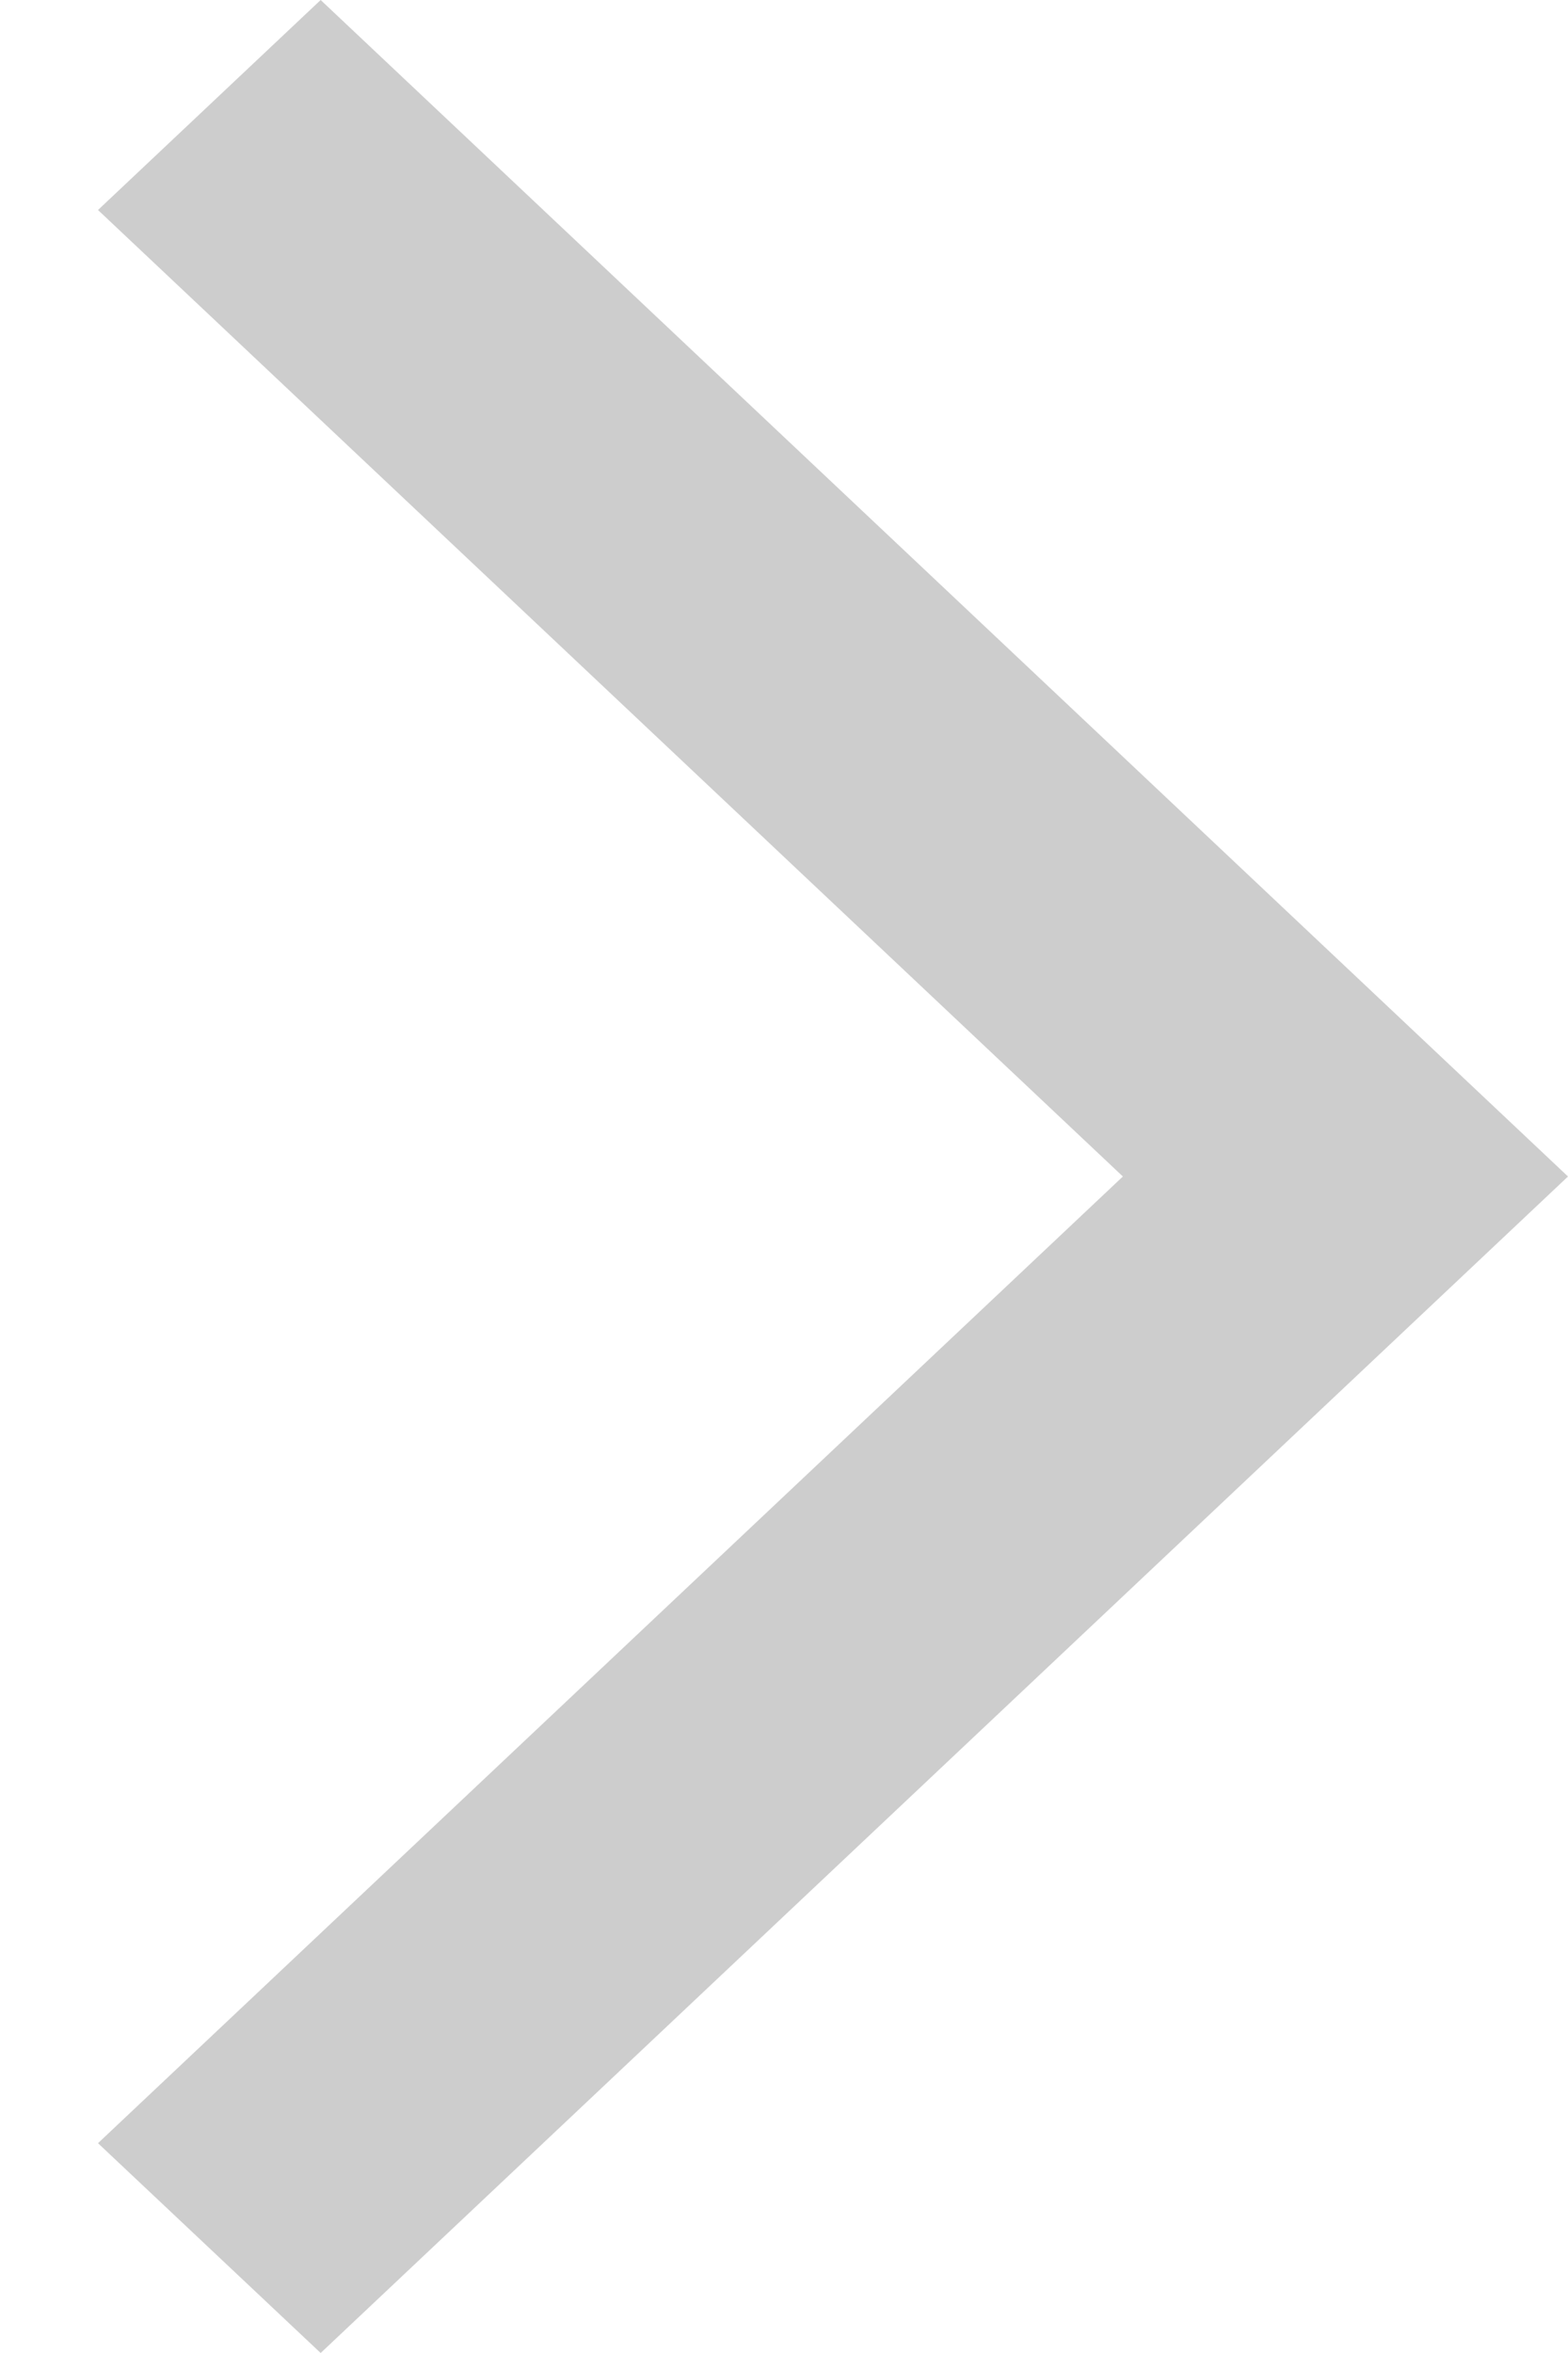
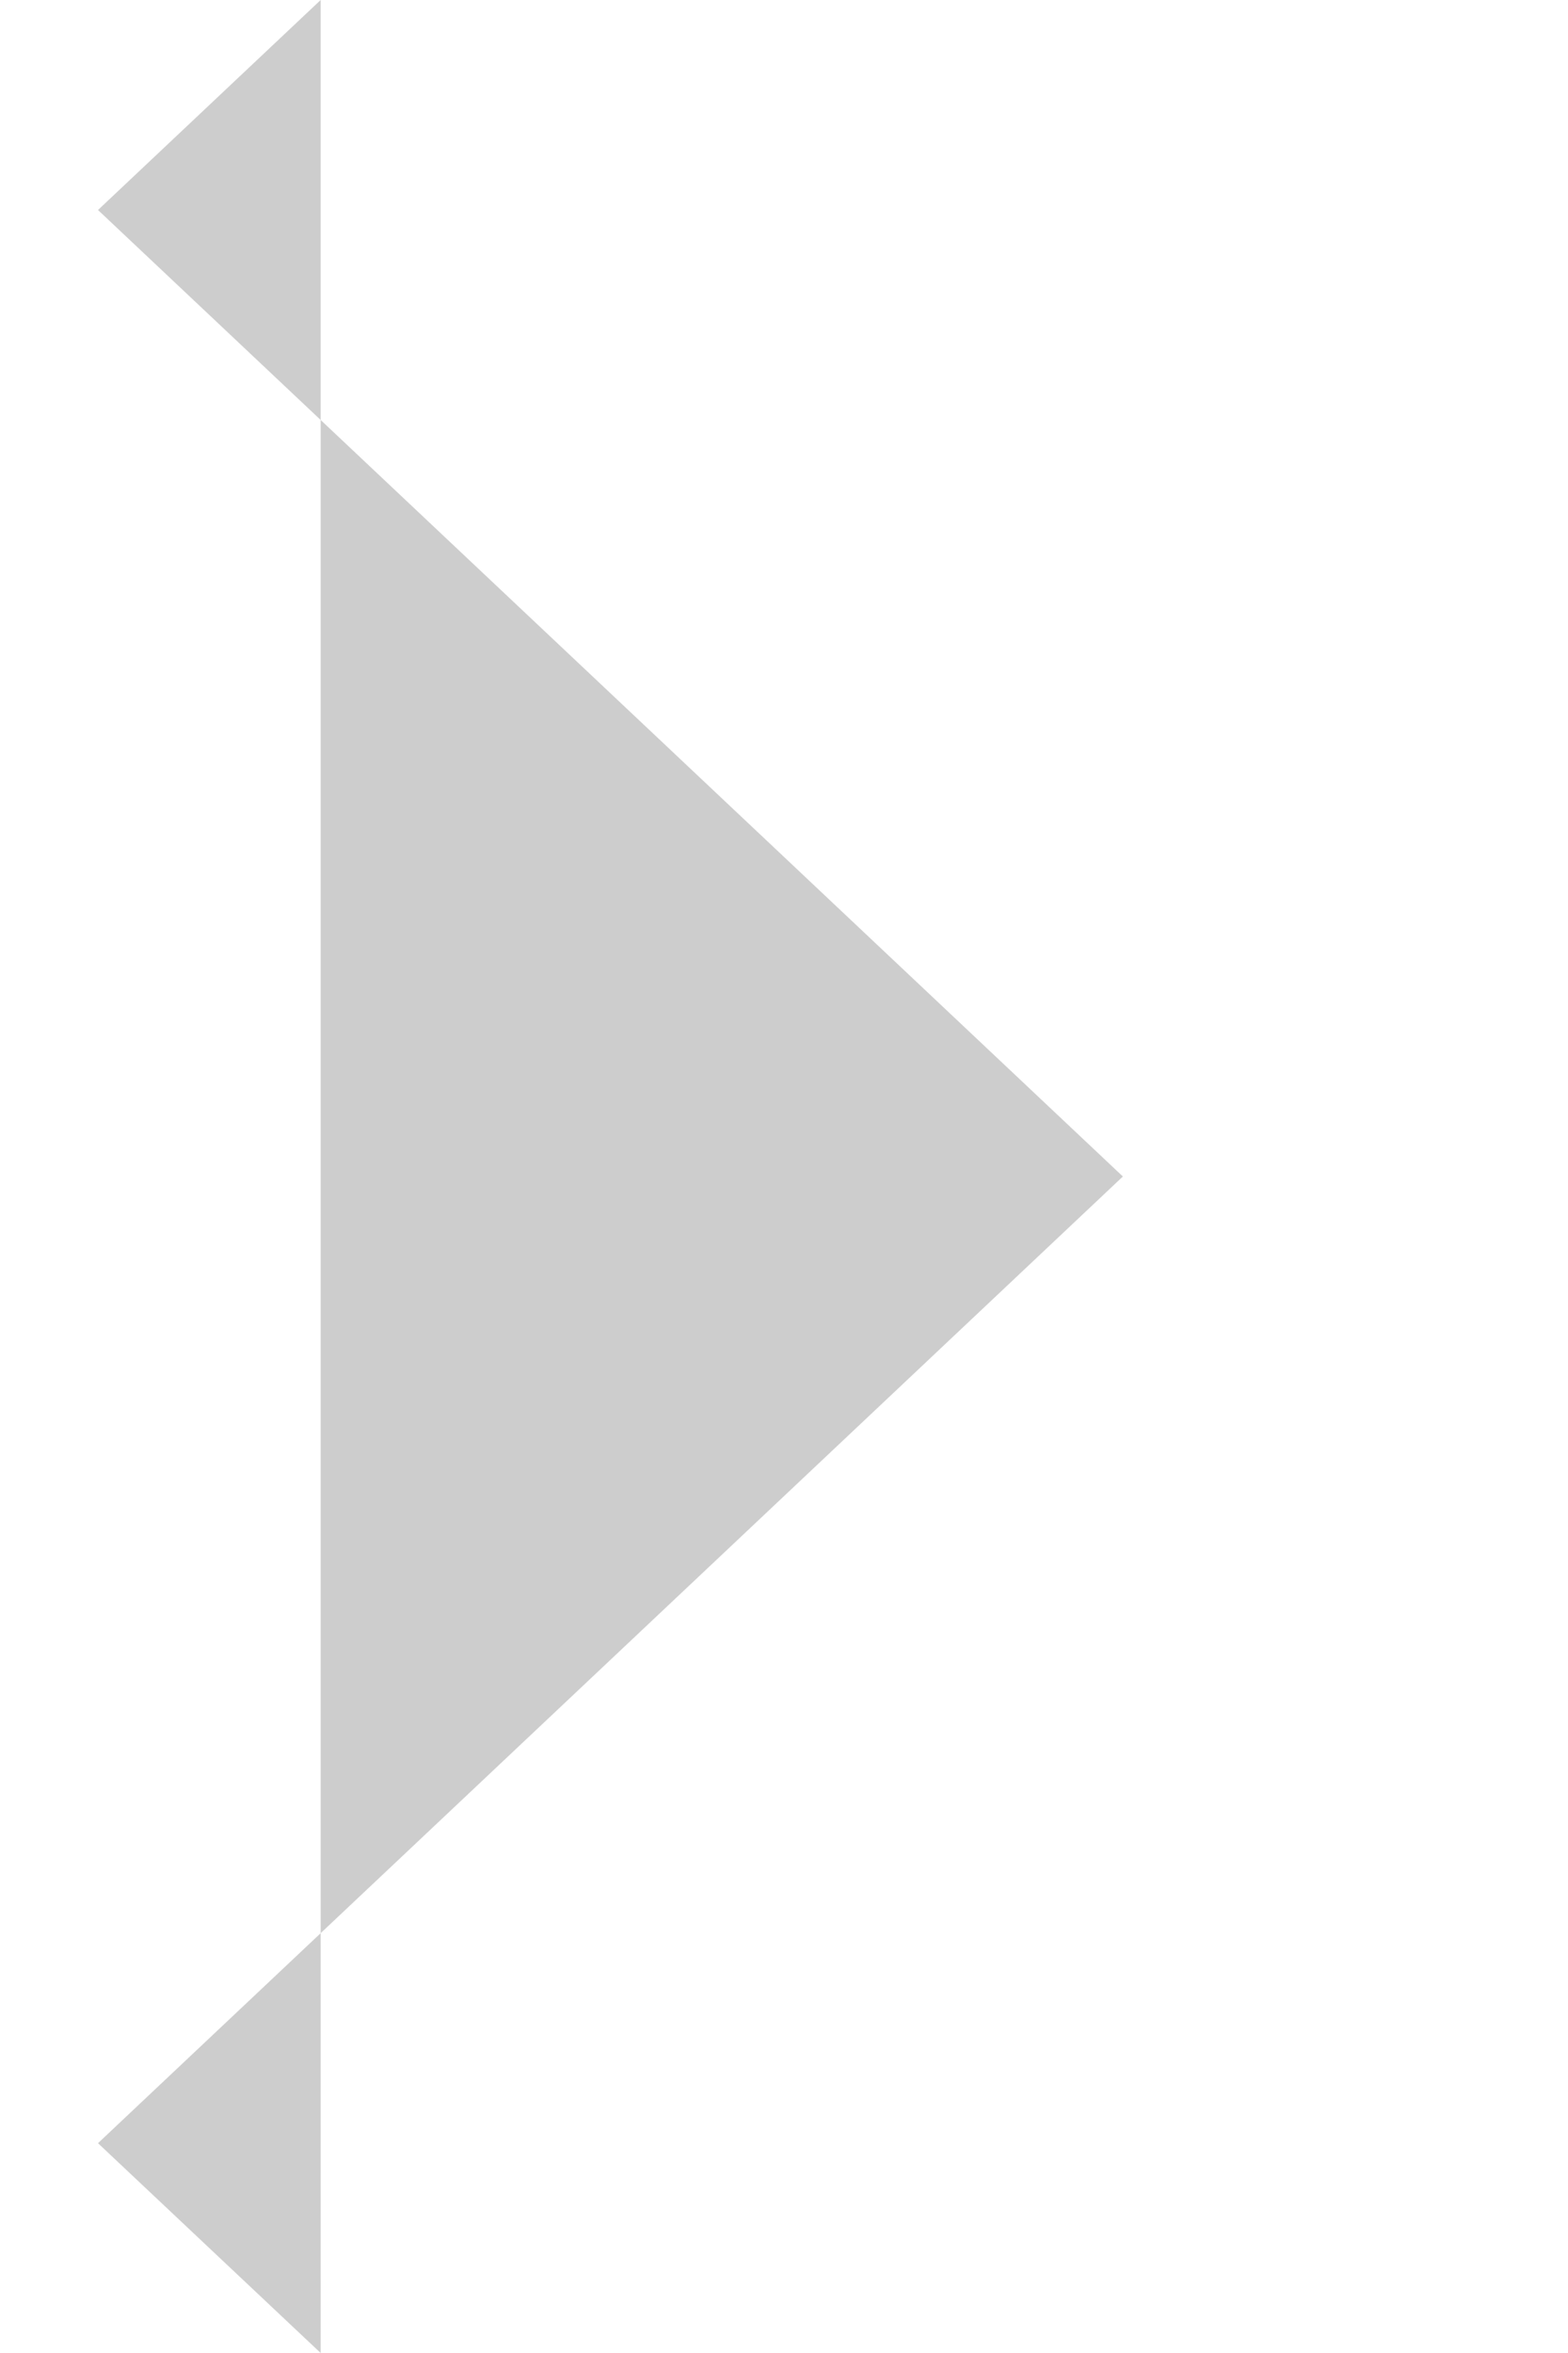
<svg xmlns="http://www.w3.org/2000/svg" width="8" height="12" viewBox="0 0 8 12" fill="none">
-   <path d="M1.636 -5.56397e-07L8 6L1.636 12L0.5 10.93L5.729 6L0.5 1.071L1.636 -5.56397e-07Z" fill="#CDCDCD" />
+   <path d="M1.636 -5.56397e-07L1.636 12L0.5 10.93L5.729 6L0.5 1.071L1.636 -5.56397e-07Z" fill="#CDCDCD" />
</svg>